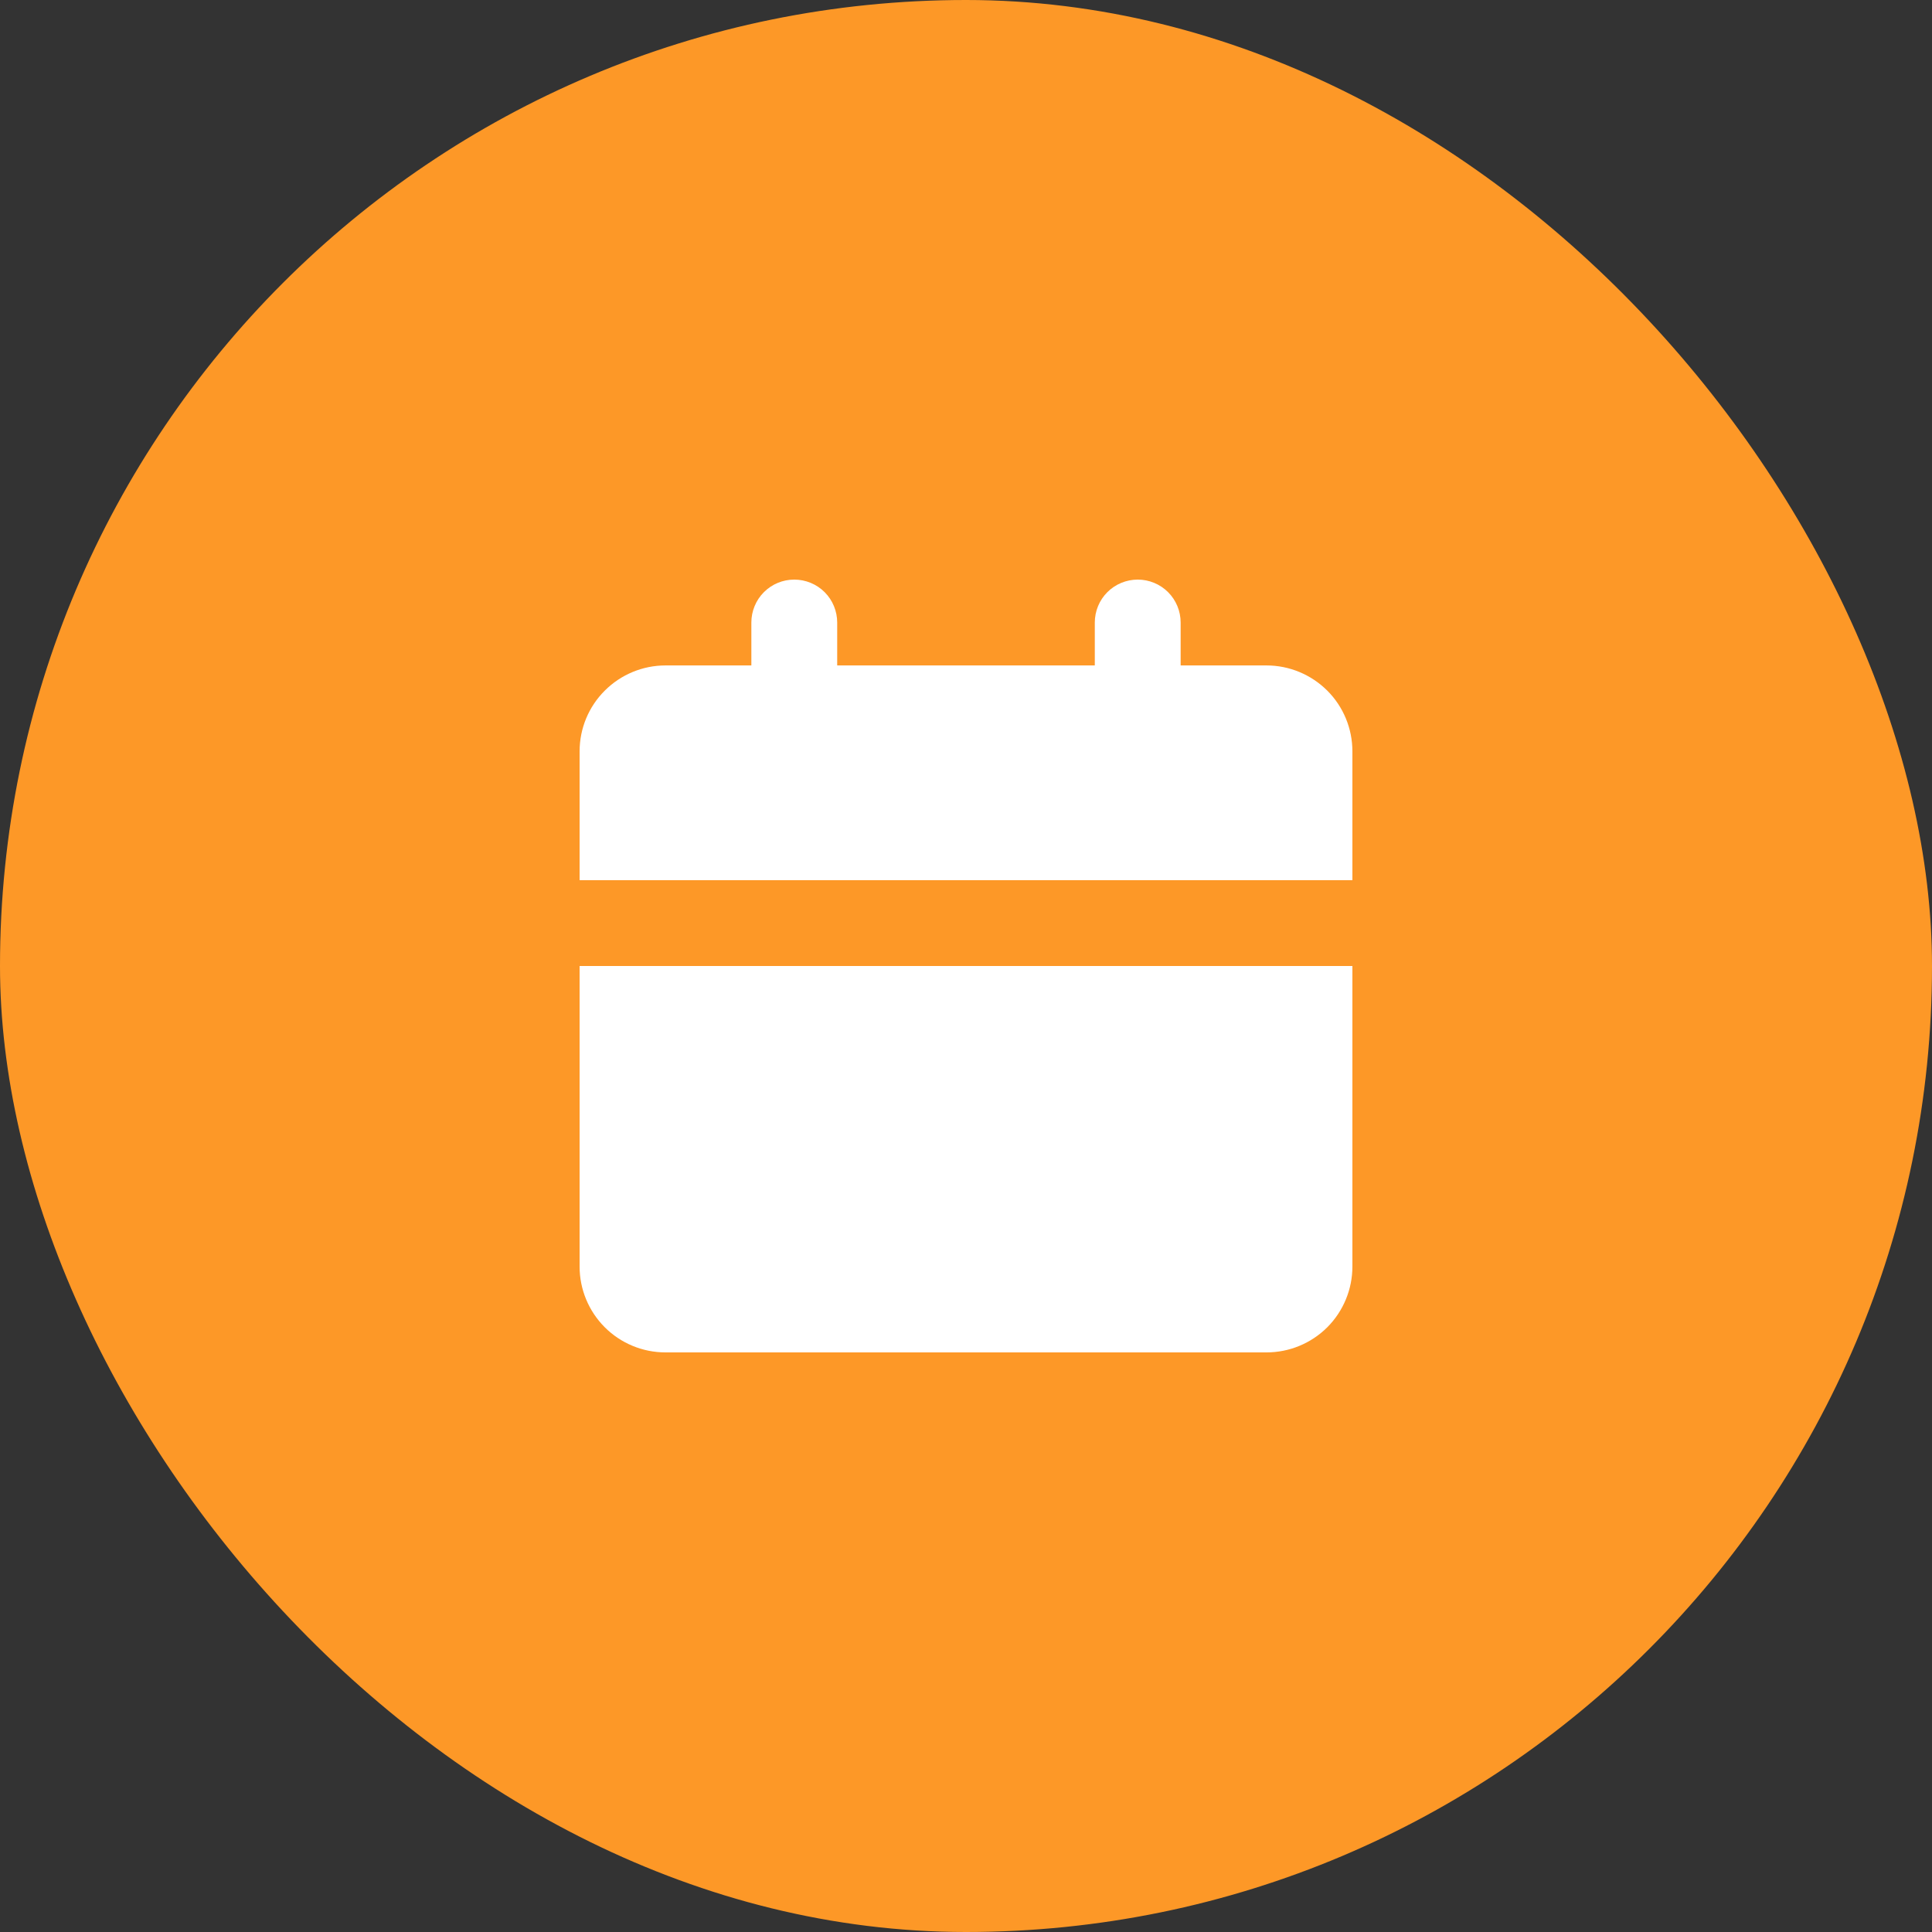
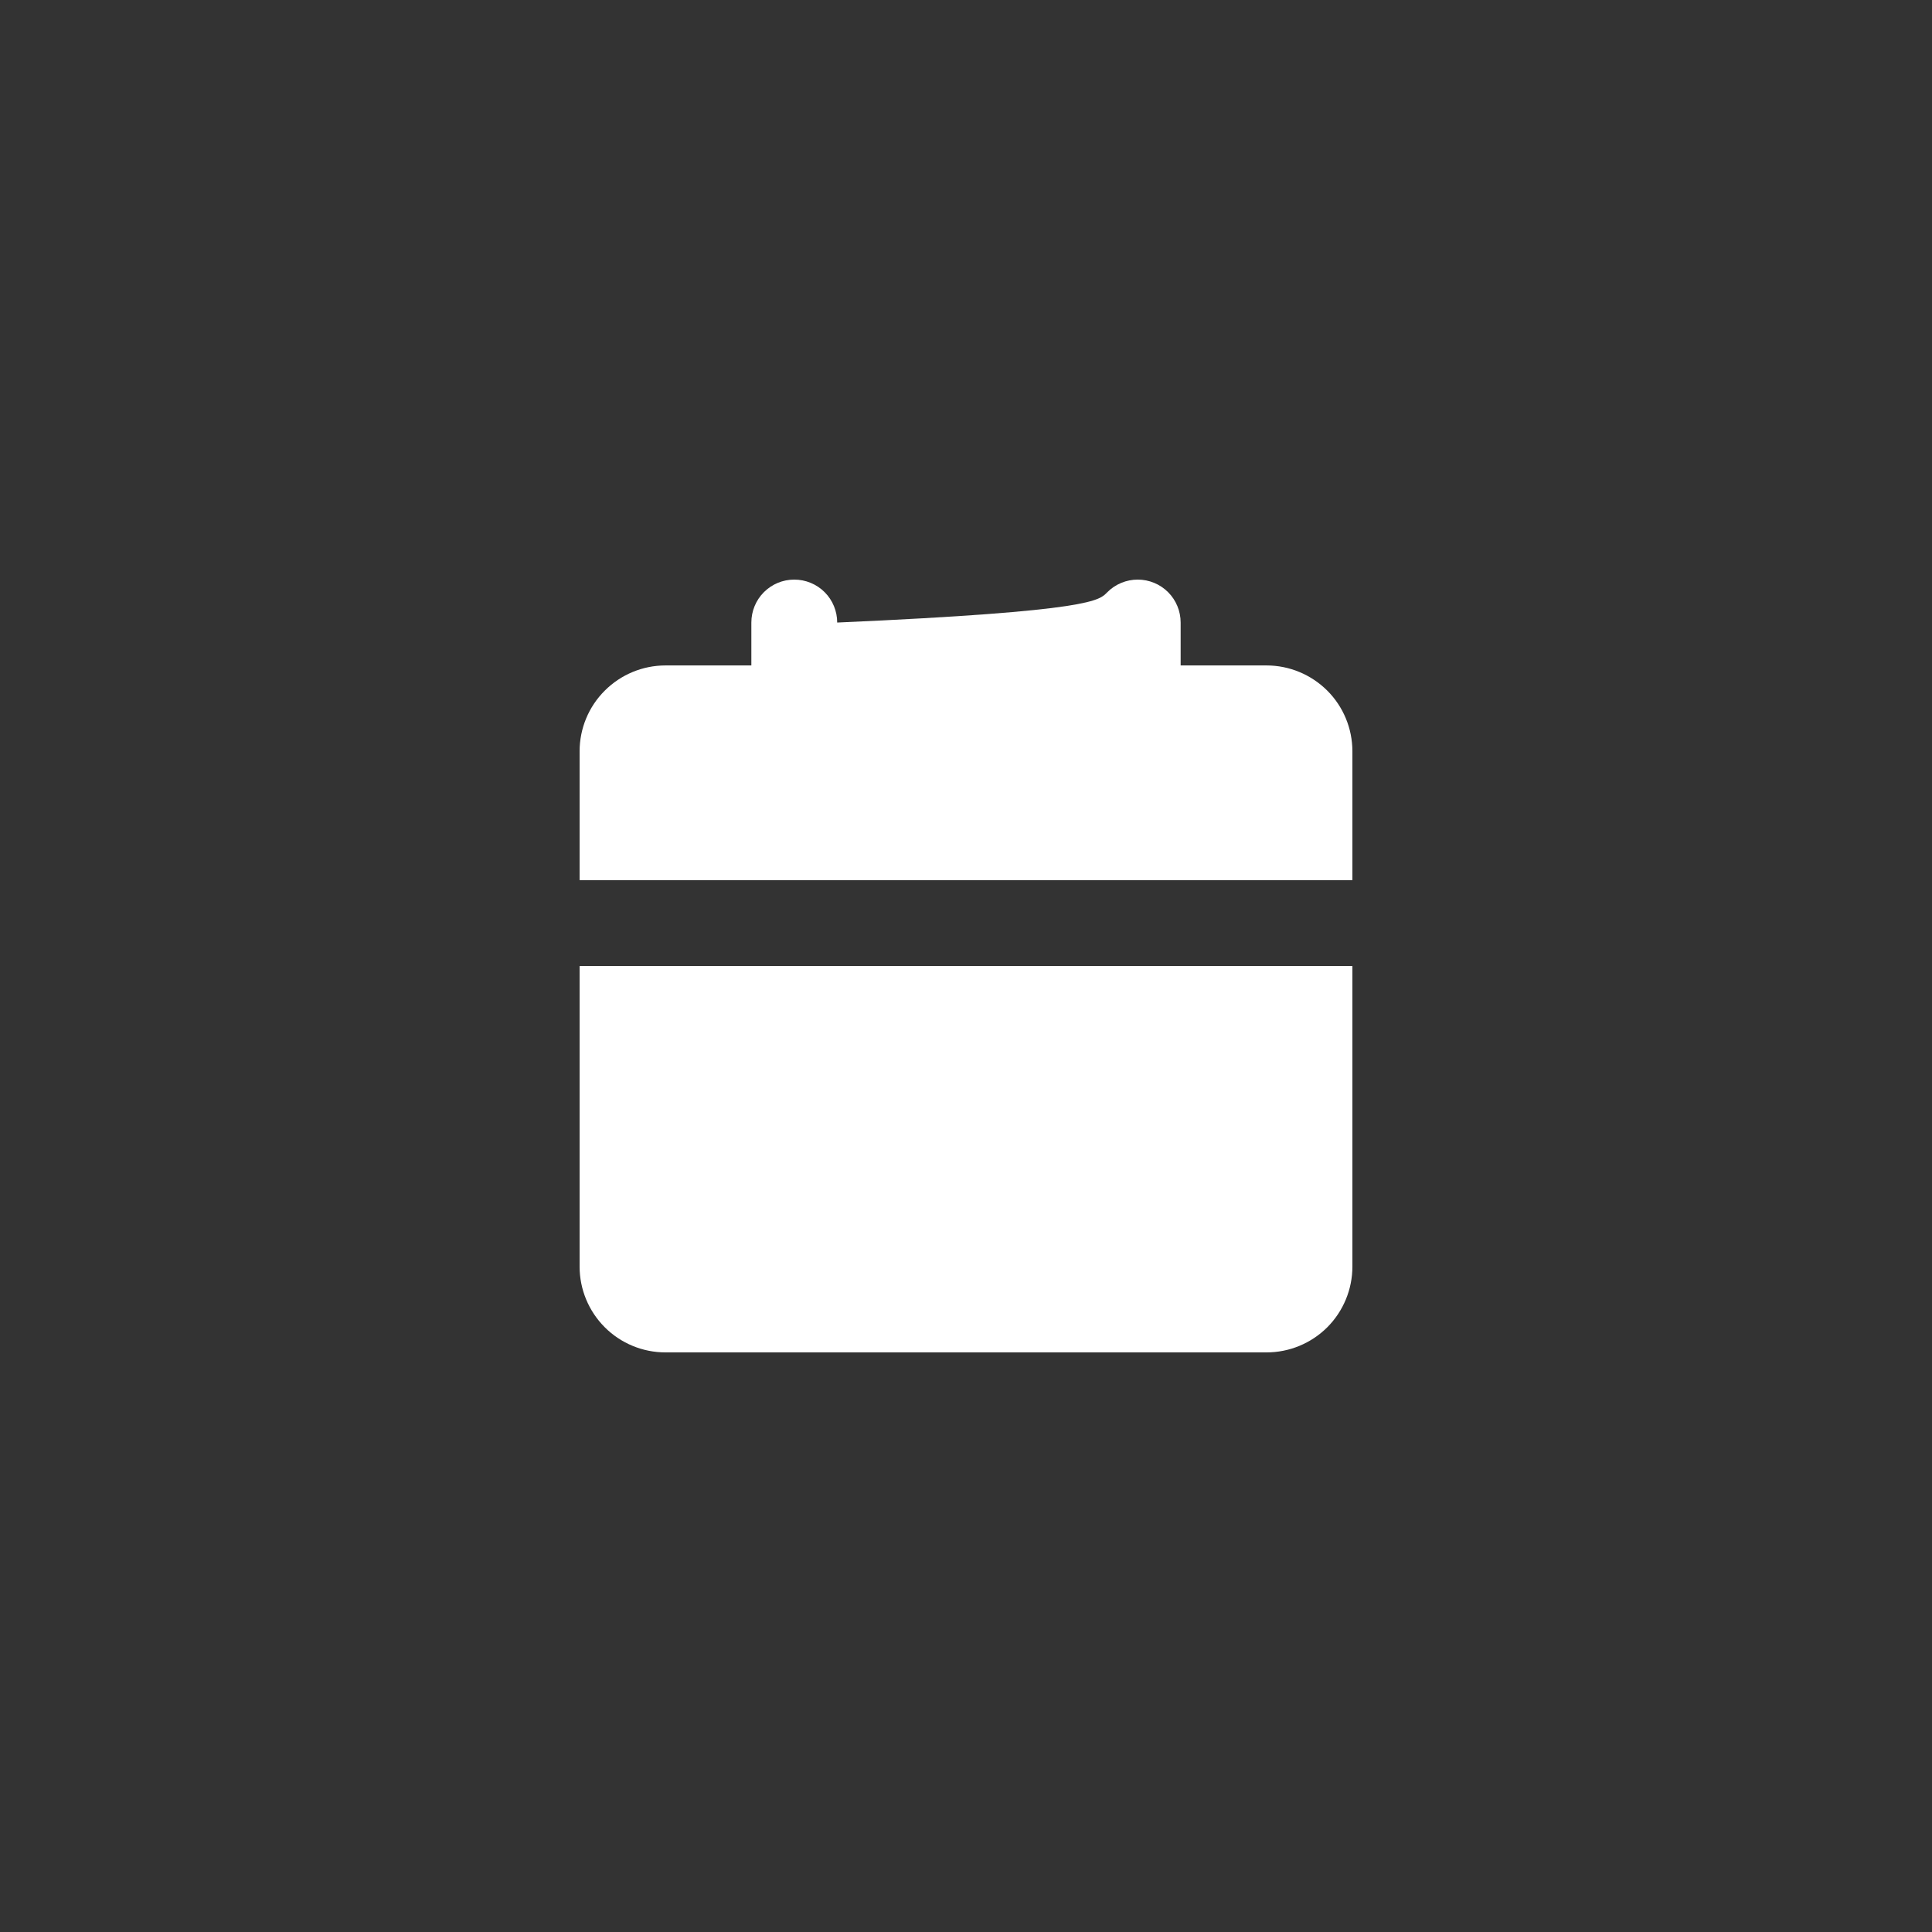
<svg xmlns="http://www.w3.org/2000/svg" width="30" height="30" viewBox="0 0 30 30" fill="none">
  <rect x="0" y="0" width="30" height="30" fill="#333333" stroke="none" />
-   <rect width="30" height="30" rx="15" fill="#FD9827" />
-   <path d="M21 15V19.667C21 20.02 20.86 20.359 20.61 20.61C20.359 20.86 20.02 21 19.667 21H10.333C9.98 21 9.641 20.86 9.391 20.61C9.14 20.359 9 20.02 9 19.667V15H21ZM17.667 9C17.843 9 18.013 9.07 18.138 9.195C18.263 9.32 18.333 9.49 18.333 9.667V10.333H19.667C20.02 10.333 20.359 10.474 20.61 10.724C20.86 10.974 21 11.313 21 11.667V13.667H9V11.667C9 11.313 9.14 10.974 9.391 10.724C9.641 10.474 9.98 10.333 10.333 10.333H11.667V9.667C11.667 9.49 11.737 9.32 11.862 9.195C11.987 9.07 12.156 9 12.333 9C12.51 9 12.68 9.07 12.805 9.195C12.93 9.32 13 9.49 13 9.667V10.333H17V9.667C17 9.49 17.07 9.32 17.195 9.195C17.32 9.07 17.49 9 17.667 9Z" fill="white" />
+   <path d="M21 15V19.667C21 20.02 20.86 20.359 20.61 20.61C20.359 20.86 20.02 21 19.667 21H10.333C9.98 21 9.641 20.86 9.391 20.61C9.14 20.359 9 20.02 9 19.667V15H21ZM17.667 9C17.843 9 18.013 9.07 18.138 9.195C18.263 9.32 18.333 9.49 18.333 9.667V10.333H19.667C20.02 10.333 20.359 10.474 20.61 10.724C20.86 10.974 21 11.313 21 11.667V13.667H9V11.667C9 11.313 9.14 10.974 9.391 10.724C9.641 10.474 9.98 10.333 10.333 10.333H11.667V9.667C11.667 9.49 11.737 9.32 11.862 9.195C11.987 9.07 12.156 9 12.333 9C12.51 9 12.68 9.07 12.805 9.195C12.93 9.32 13 9.49 13 9.667V10.333V9.667C17 9.49 17.07 9.32 17.195 9.195C17.32 9.07 17.49 9 17.667 9Z" fill="white" />
</svg>